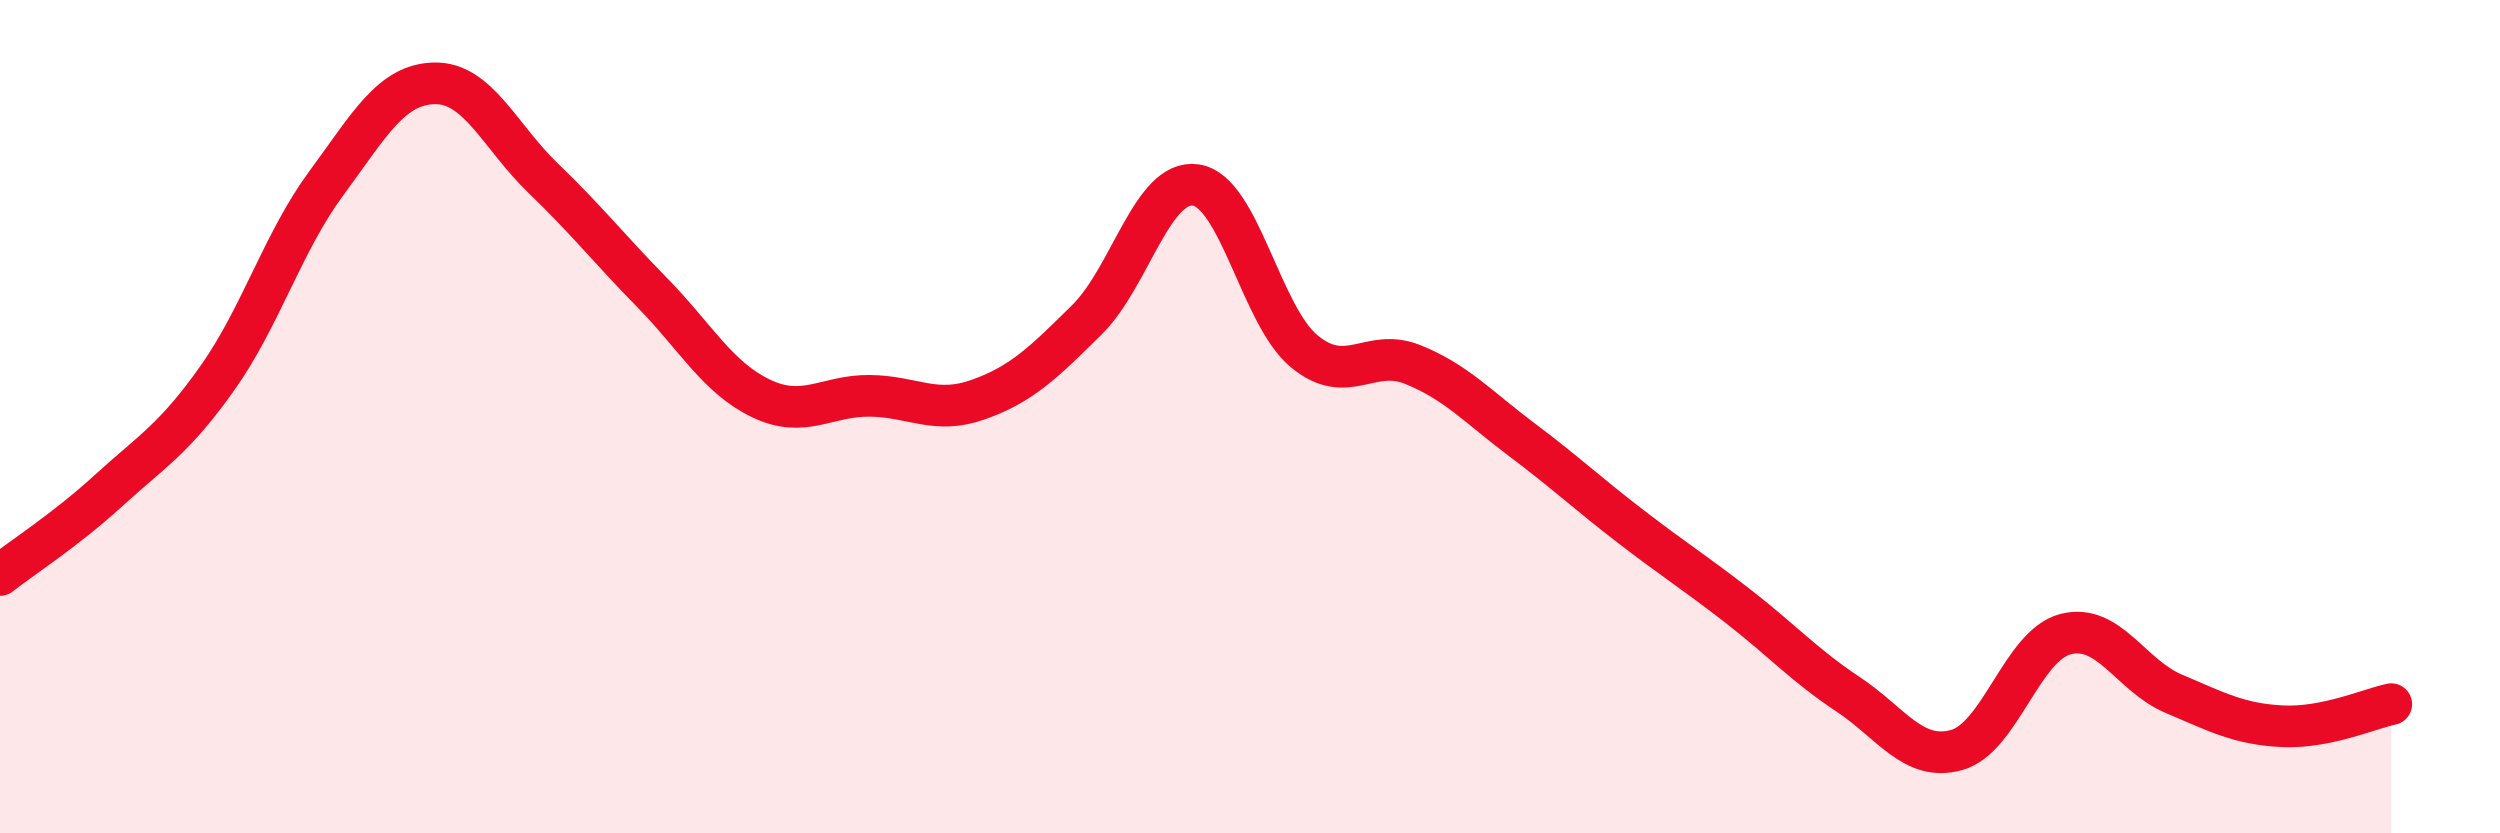
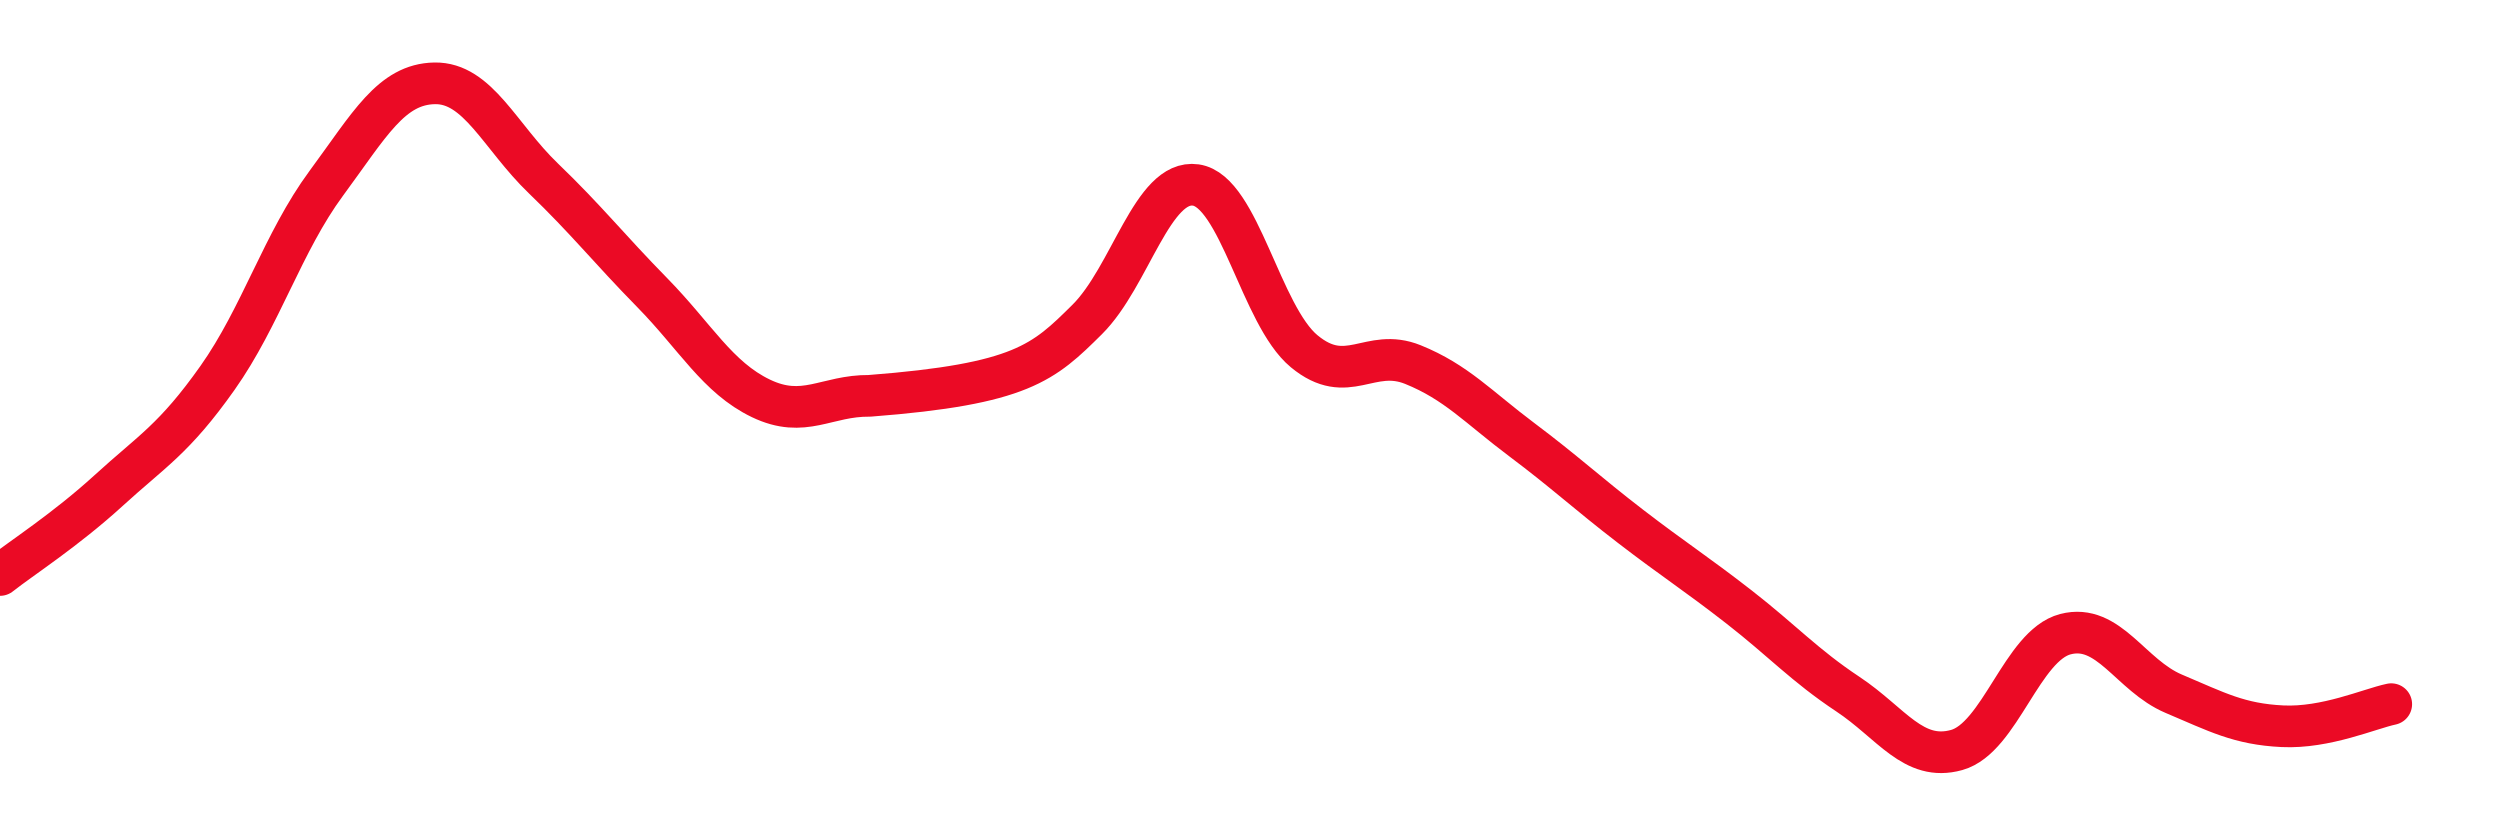
<svg xmlns="http://www.w3.org/2000/svg" width="60" height="20" viewBox="0 0 60 20">
-   <path d="M 0,13.8 C 0.52,13.39 1.57,12.72 2.61,11.77 C 3.65,10.82 4.18,10.54 5.22,9.07 C 6.26,7.6 6.79,5.81 7.83,4.4 C 8.87,2.99 9.39,2.02 10.43,2 C 11.47,1.98 12,3.28 13.04,4.28 C 14.08,5.28 14.61,5.96 15.65,7.02 C 16.69,8.08 17.22,9.06 18.26,9.56 C 19.3,10.06 19.83,9.49 20.87,9.5 C 21.91,9.51 22.44,9.96 23.48,9.59 C 24.52,9.22 25.05,8.7 26.09,7.67 C 27.13,6.64 27.66,4.29 28.7,4.44 C 29.74,4.59 30.26,7.57 31.3,8.43 C 32.34,9.29 32.87,8.33 33.91,8.75 C 34.95,9.17 35.48,9.77 36.52,10.55 C 37.56,11.33 38.09,11.83 39.13,12.63 C 40.17,13.43 40.7,13.76 41.74,14.57 C 42.78,15.38 43.31,15.97 44.35,16.66 C 45.39,17.35 45.92,18.29 46.96,18 C 48,17.71 48.53,15.49 49.57,15.22 C 50.61,14.95 51.13,16.21 52.17,16.65 C 53.21,17.09 53.74,17.38 54.78,17.43 C 55.82,17.48 56.87,17.01 57.39,16.9L57.39 20L0 20Z" fill="#EB0A25" opacity="0.1" stroke-linecap="round" stroke-linejoin="round" />
-   <path d="M 0,13.8 C 0.52,13.39 1.57,12.72 2.61,11.77 C 3.65,10.82 4.18,10.54 5.22,9.07 C 6.26,7.6 6.79,5.81 7.83,4.4 C 8.87,2.99 9.39,2.02 10.43,2 C 11.47,1.98 12,3.28 13.04,4.28 C 14.08,5.28 14.61,5.96 15.65,7.02 C 16.69,8.08 17.22,9.06 18.26,9.56 C 19.3,10.06 19.83,9.49 20.87,9.5 C 21.91,9.51 22.44,9.96 23.48,9.59 C 24.52,9.22 25.05,8.7 26.09,7.67 C 27.13,6.64 27.66,4.29 28.7,4.44 C 29.74,4.59 30.26,7.57 31.3,8.43 C 32.34,9.29 32.87,8.33 33.91,8.75 C 34.95,9.17 35.48,9.77 36.52,10.55 C 37.56,11.33 38.09,11.83 39.13,12.63 C 40.17,13.43 40.7,13.76 41.74,14.57 C 42.78,15.38 43.31,15.97 44.35,16.66 C 45.39,17.35 45.92,18.29 46.96,18 C 48,17.71 48.53,15.49 49.57,15.22 C 50.61,14.95 51.13,16.21 52.17,16.65 C 53.21,17.09 53.74,17.38 54.78,17.43 C 55.82,17.48 56.87,17.01 57.39,16.9" stroke="#EB0A25" stroke-width="1" fill="none" stroke-linecap="round" stroke-linejoin="round" />
+   <path d="M 0,13.8 C 0.52,13.39 1.57,12.72 2.61,11.77 C 3.65,10.82 4.18,10.54 5.22,9.07 C 6.26,7.6 6.79,5.81 7.83,4.4 C 8.87,2.99 9.39,2.02 10.43,2 C 11.47,1.98 12,3.28 13.04,4.28 C 14.08,5.28 14.61,5.96 15.65,7.02 C 16.69,8.08 17.22,9.06 18.26,9.56 C 19.3,10.06 19.83,9.49 20.87,9.5 C 24.52,9.22 25.05,8.7 26.09,7.67 C 27.13,6.64 27.66,4.29 28.7,4.44 C 29.74,4.59 30.26,7.57 31.3,8.43 C 32.34,9.29 32.87,8.33 33.91,8.75 C 34.95,9.17 35.48,9.77 36.52,10.55 C 37.56,11.33 38.09,11.83 39.13,12.63 C 40.17,13.43 40.7,13.76 41.74,14.57 C 42.78,15.38 43.31,15.97 44.35,16.66 C 45.39,17.35 45.92,18.29 46.96,18 C 48,17.71 48.53,15.49 49.57,15.22 C 50.61,14.95 51.13,16.21 52.17,16.65 C 53.21,17.09 53.74,17.38 54.78,17.43 C 55.82,17.48 56.87,17.01 57.39,16.9" stroke="#EB0A25" stroke-width="1" fill="none" stroke-linecap="round" stroke-linejoin="round" />
</svg>